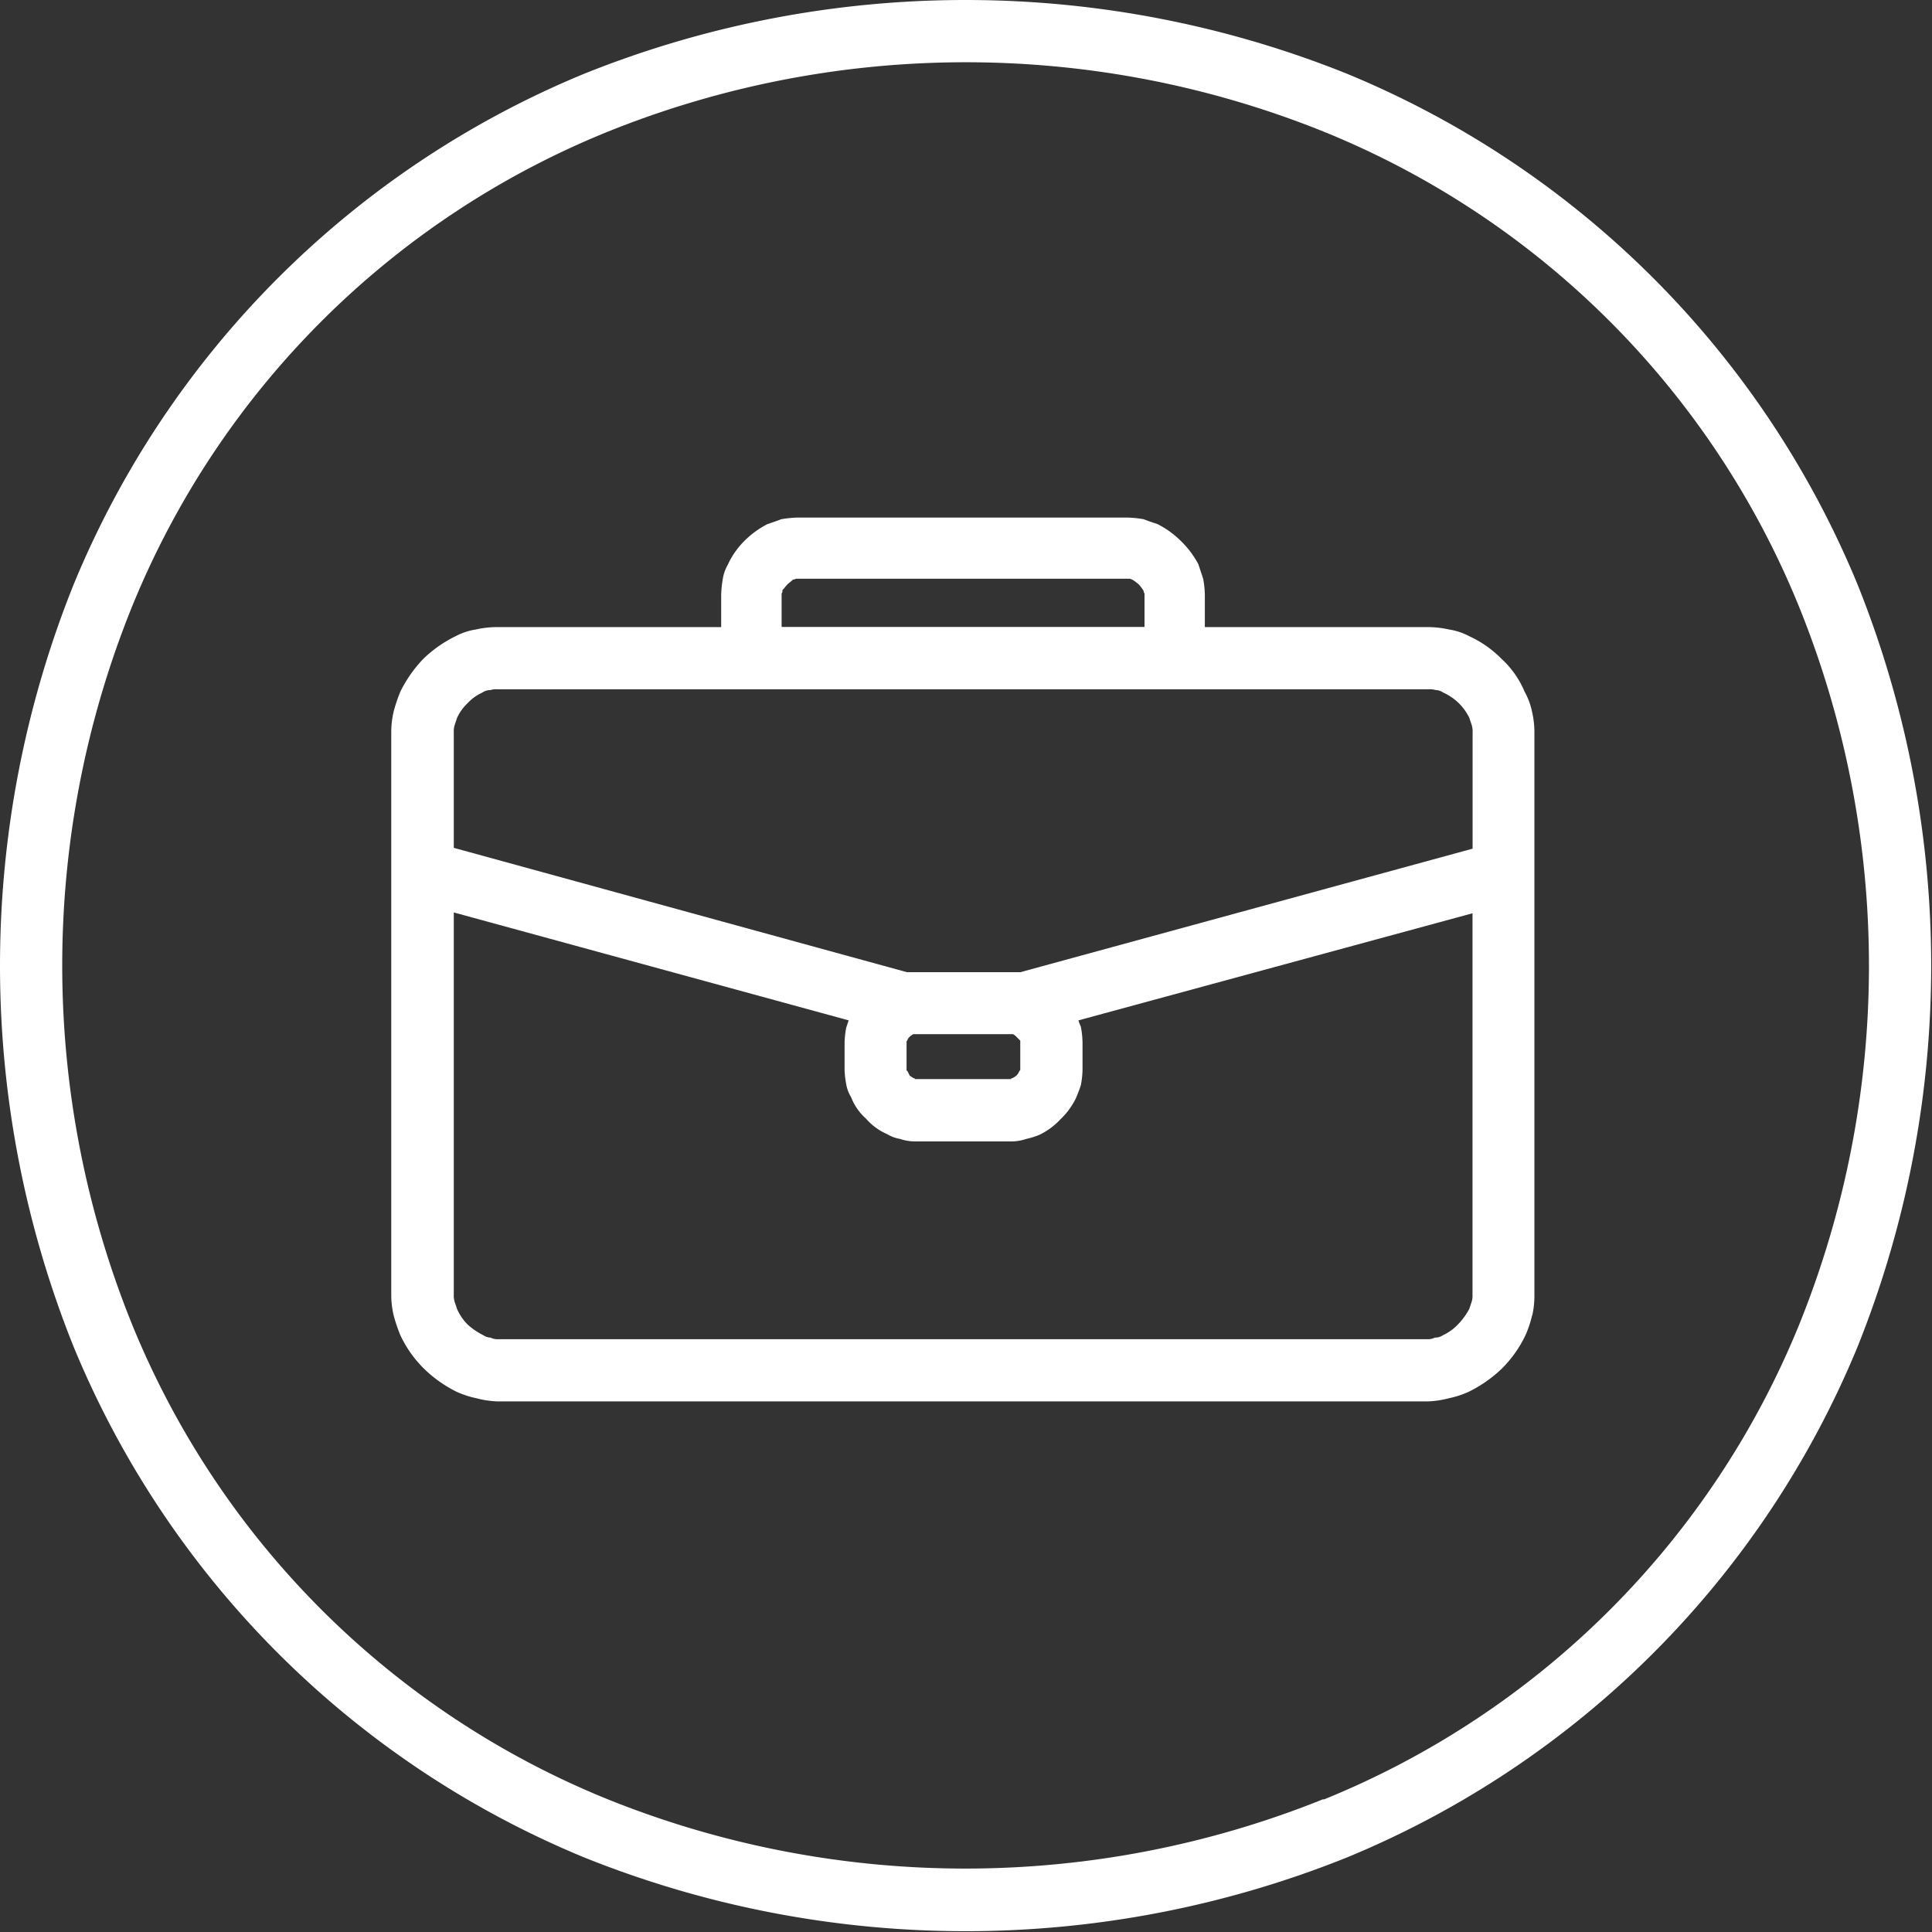
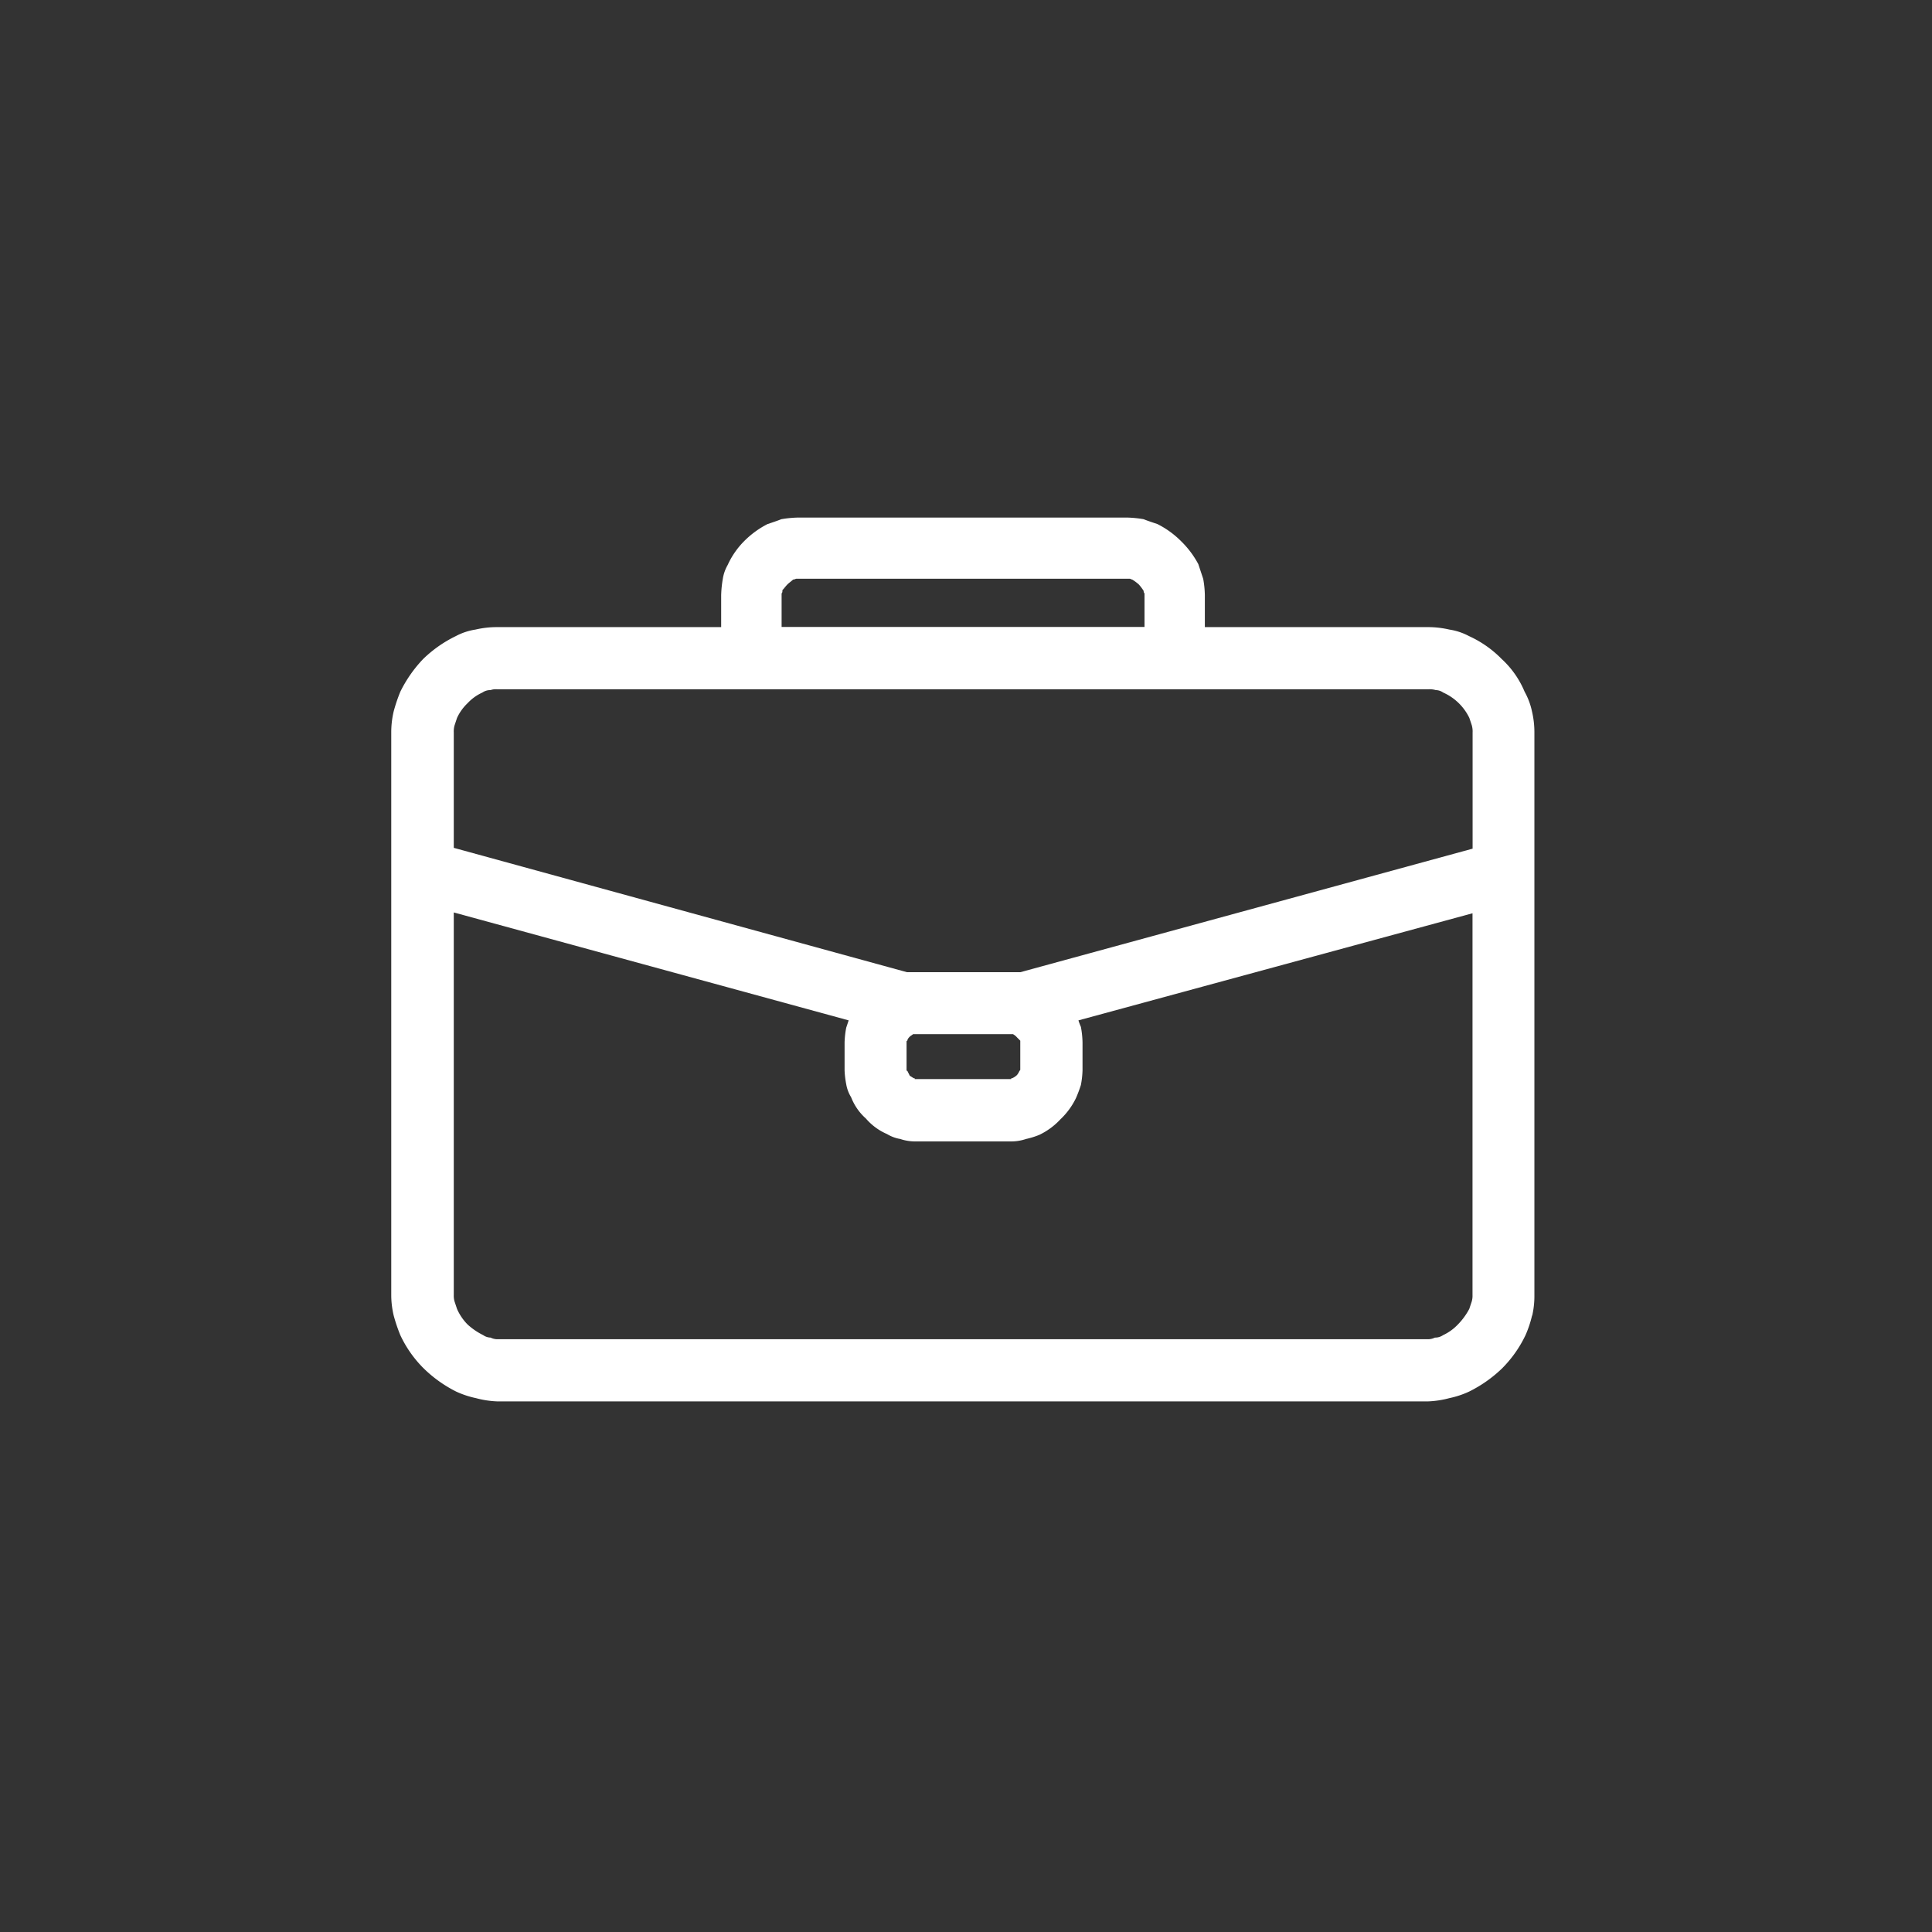
<svg xmlns="http://www.w3.org/2000/svg" viewBox="0 0 213.22 213.22">
  <rect x="0" y="0" width="213.22" height="213.22" fill="#333333" stroke="none" />
  <defs>
    <style>.cls-1{fill:none;}.cls-2{clip-path:url(#clip-path);}.cls-3{fill:#fff;fill-rule:evenodd;}</style>
    <clipPath id="clip-path" transform="translate(-8.3 -8.57)">
      <rect class="cls-1" width="229.19" height="229.19" />
    </clipPath>
  </defs>
  <g id="Calque_2" data-name="Calque 2">
    <g id="Calque_1-2" data-name="Calque 1">
      <g class="cls-2">
-         <rect class="cls-1" width="213.22" height="213.22" />
-         <path class="cls-3" d="M156.91,16.69a103.69,103.69,0,0,1,56.4,56.4,112.94,112.94,0,0,1,0,84.1,103.71,103.71,0,0,1-56.4,56.39,112.91,112.91,0,0,1-84.09,0,103.71,103.71,0,0,1-56.4-56.39,112.94,112.94,0,0,1,0-84.1,103.69,103.69,0,0,1,56.4-56.4,112.91,112.91,0,0,1,84.09,0Zm-2.52,190.48a95.3,95.3,0,0,0,52.51-52.51,105.65,105.65,0,0,0,0-79A95.28,95.28,0,0,0,154.39,23.1a105.68,105.68,0,0,0-79,0A95.28,95.28,0,0,0,22.83,75.62a105.65,105.65,0,0,0,0,79,95.3,95.3,0,0,0,52.51,52.51,105.68,105.68,0,0,0,79,0Z" transform="translate(-8.3 -8.57)" />
        <rect class="cls-1" x="43.22" y="57.12" width="126.24" height="97.63" />
        <path class="cls-3" d="M62.44,84.73a1.52,1.52,0,0,0-.9.27,5.09,5.09,0,0,0-1.63,1.17,5.27,5.27,0,0,0-1.17,1.63l-.27.81a2.49,2.49,0,0,0-.09.81v12.72l50,13.72h12.54l49.9-13.63V89.42a2.49,2.49,0,0,0-.09-.81l-.27-.81a5.85,5.85,0,0,0-2.89-2.8,1.45,1.45,0,0,0-.81-.27,2.49,2.49,0,0,0-.81-.09H63.16A1.75,1.75,0,0,0,62.44,84.73ZM58.38,151.5a2.24,2.24,0,0,0,.09.72l.27.81a5.69,5.69,0,0,0,1.17,1.72,7.48,7.48,0,0,0,1.72,1.17,1.45,1.45,0,0,0,.81.27,1.7,1.7,0,0,0,.72.18H165.94a1.7,1.7,0,0,0,.72-.18,1.52,1.52,0,0,0,.9-.27,5.39,5.39,0,0,0,1.63-1.17,7.45,7.45,0,0,0,1.26-1.72l.27-.81a2.24,2.24,0,0,0,.09-.72V109.36l-43.49,11.82a6.2,6.2,0,0,0,.27.72,10.2,10.2,0,0,1,.18,1.72v3.07a9.92,9.92,0,0,1-.18,1.62,14.93,14.93,0,0,1-.54,1.44,8,8,0,0,1-1.72,2.35,7.68,7.68,0,0,1-2.34,1.72,9,9,0,0,1-1.45.45,5.1,5.1,0,0,1-1.62.27H109.27a5.1,5.1,0,0,1-1.62-.27,4.1,4.1,0,0,1-1.45-.54,6.44,6.44,0,0,1-2.34-1.72,6.07,6.07,0,0,1-1.63-2.35,4,4,0,0,1-.54-1.44,10,10,0,0,1-.18-1.53v-3.07a10.16,10.16,0,0,1,.18-1.63l.27-.81L58.38,109.27Zm119,2.26a12.14,12.14,0,0,1-.72,2.16,13.25,13.25,0,0,1-2.62,3.7,14.49,14.49,0,0,1-3.61,2.53,10,10,0,0,1-2.17.72,10.53,10.53,0,0,1-2.34.36H63.16a10.53,10.53,0,0,1-2.34-.36,10.23,10.23,0,0,1-2.17-.72A14.2,14.2,0,0,1,55,159.53a12.84,12.84,0,0,1-2.52-3.61,18.31,18.31,0,0,1-.73-2.16,9.76,9.76,0,0,1-.27-2.26V89.42a10,10,0,0,1,.27-2.35,18.31,18.31,0,0,1,.73-2.16A14.45,14.45,0,0,1,55,81.3a13.81,13.81,0,0,1,3.61-2.53,6.84,6.84,0,0,1,2.17-.72,10.38,10.38,0,0,1,2.34-.27H87.89V74.26a12.2,12.2,0,0,1,.18-1.8,4.48,4.48,0,0,1,.54-1.54,9,9,0,0,1,1.8-2.61A10.13,10.13,0,0,1,93,66.41c.54-.18,1.08-.36,1.53-.54a12.47,12.47,0,0,1,1.81-.18h36.36a12.33,12.33,0,0,1,1.81.18c.45.18,1,.36,1.53.54a10,10,0,0,1,2.62,1.9,10.27,10.27,0,0,1,1.89,2.52l.54,1.63a11.08,11.08,0,0,1,.18,1.8v3.52h24.64a10.38,10.38,0,0,1,2.34.27,6.76,6.76,0,0,1,2.17.72,12,12,0,0,1,3.61,2.53,10.23,10.23,0,0,1,2.53,3.61,7.69,7.69,0,0,1,.81,2.16,10,10,0,0,1,.27,2.35V151.5A9.76,9.76,0,0,1,177.4,153.76Zm-42.77-76v-3.7a.33.33,0,0,1-.09-.27,5,5,0,0,0-.54-.72,5.13,5.13,0,0,0-.73-.54c-.09,0-.18-.09-.27-.09H96.19c-.09,0-.18.09-.36.09-.18.18-.45.36-.63.54s-.37.45-.55.63c0,.18,0,.27-.09.36v3.7Zm-25.36,44.94h-.18c-.09.09-.27.18-.36.27s-.27.27-.27.45a.09.09,0,0,0-.09.09v3.16a.09.09,0,0,0,.09.09l.27.54c.18.09.27.18.45.27h.09v.09h10.65v-.09H120a1.88,1.88,0,0,0,.54-.36,2,2,0,0,0,.27-.45c.09-.09.09-.09.09-.18v-3.16l-.36-.36a1.58,1.58,0,0,0-.45-.36H109.27Z" transform="translate(-8.3 -8.57)" />
      </g>
    </g>
  </g>
</svg>